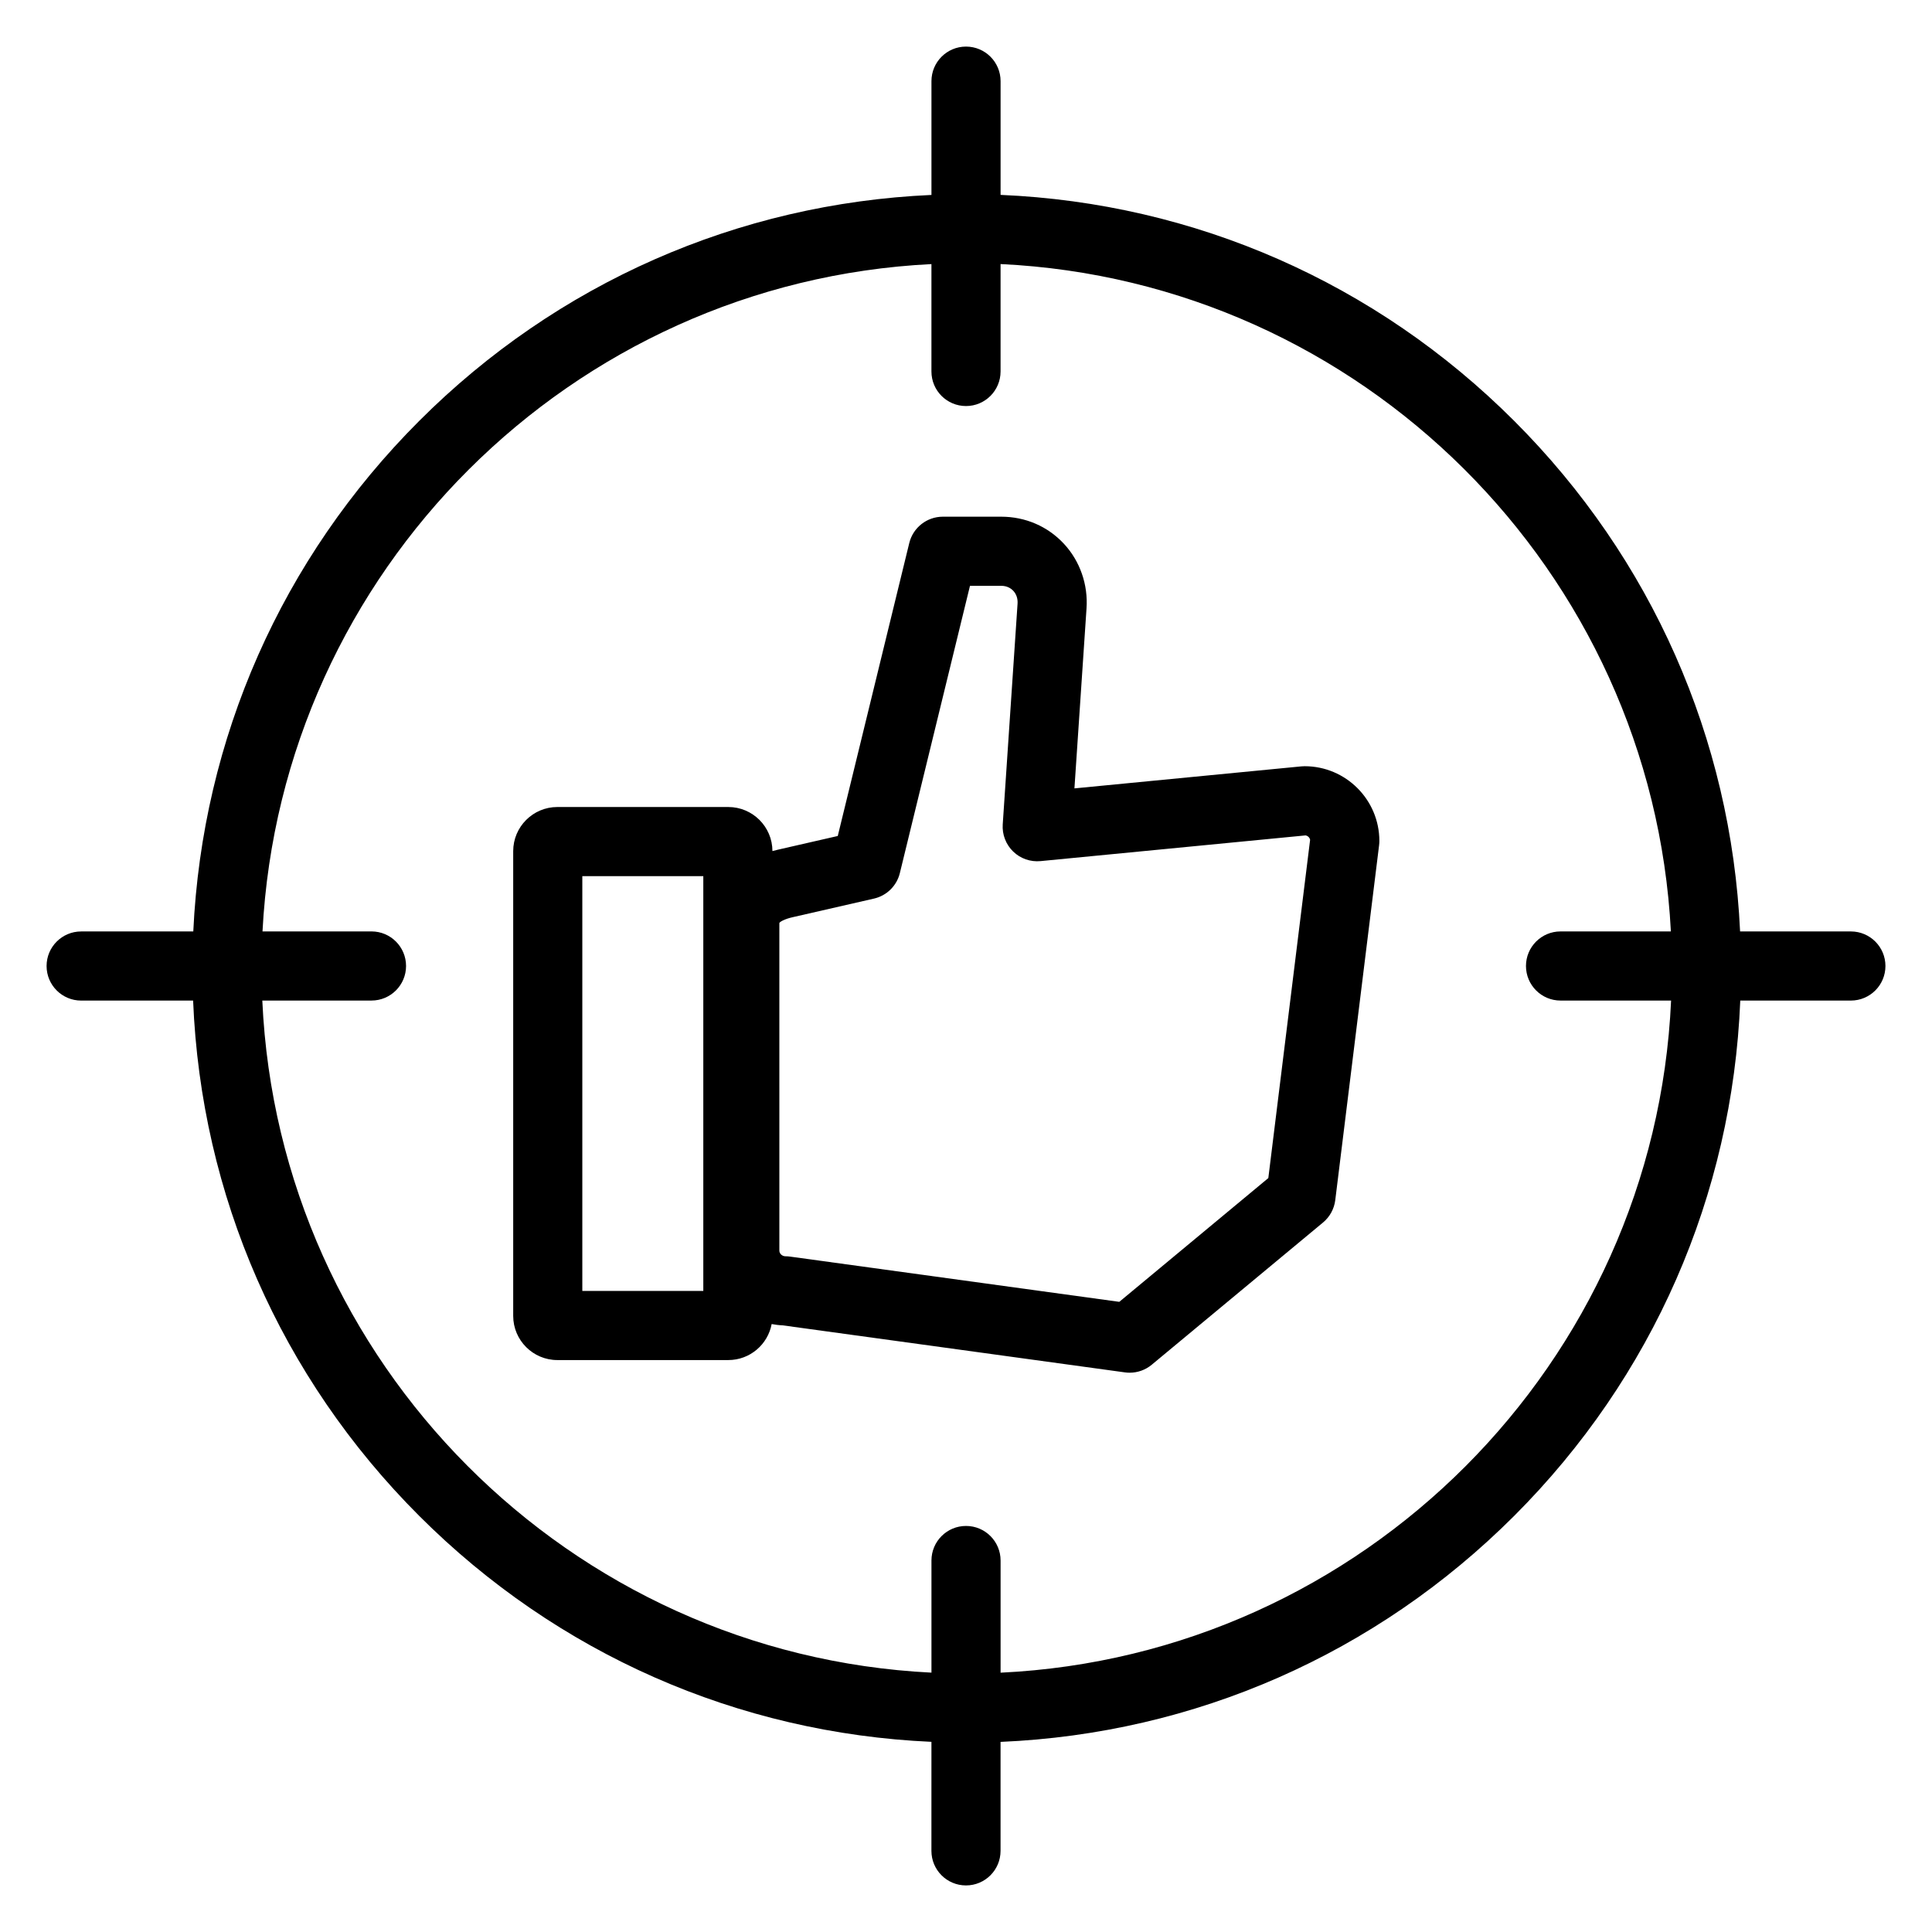
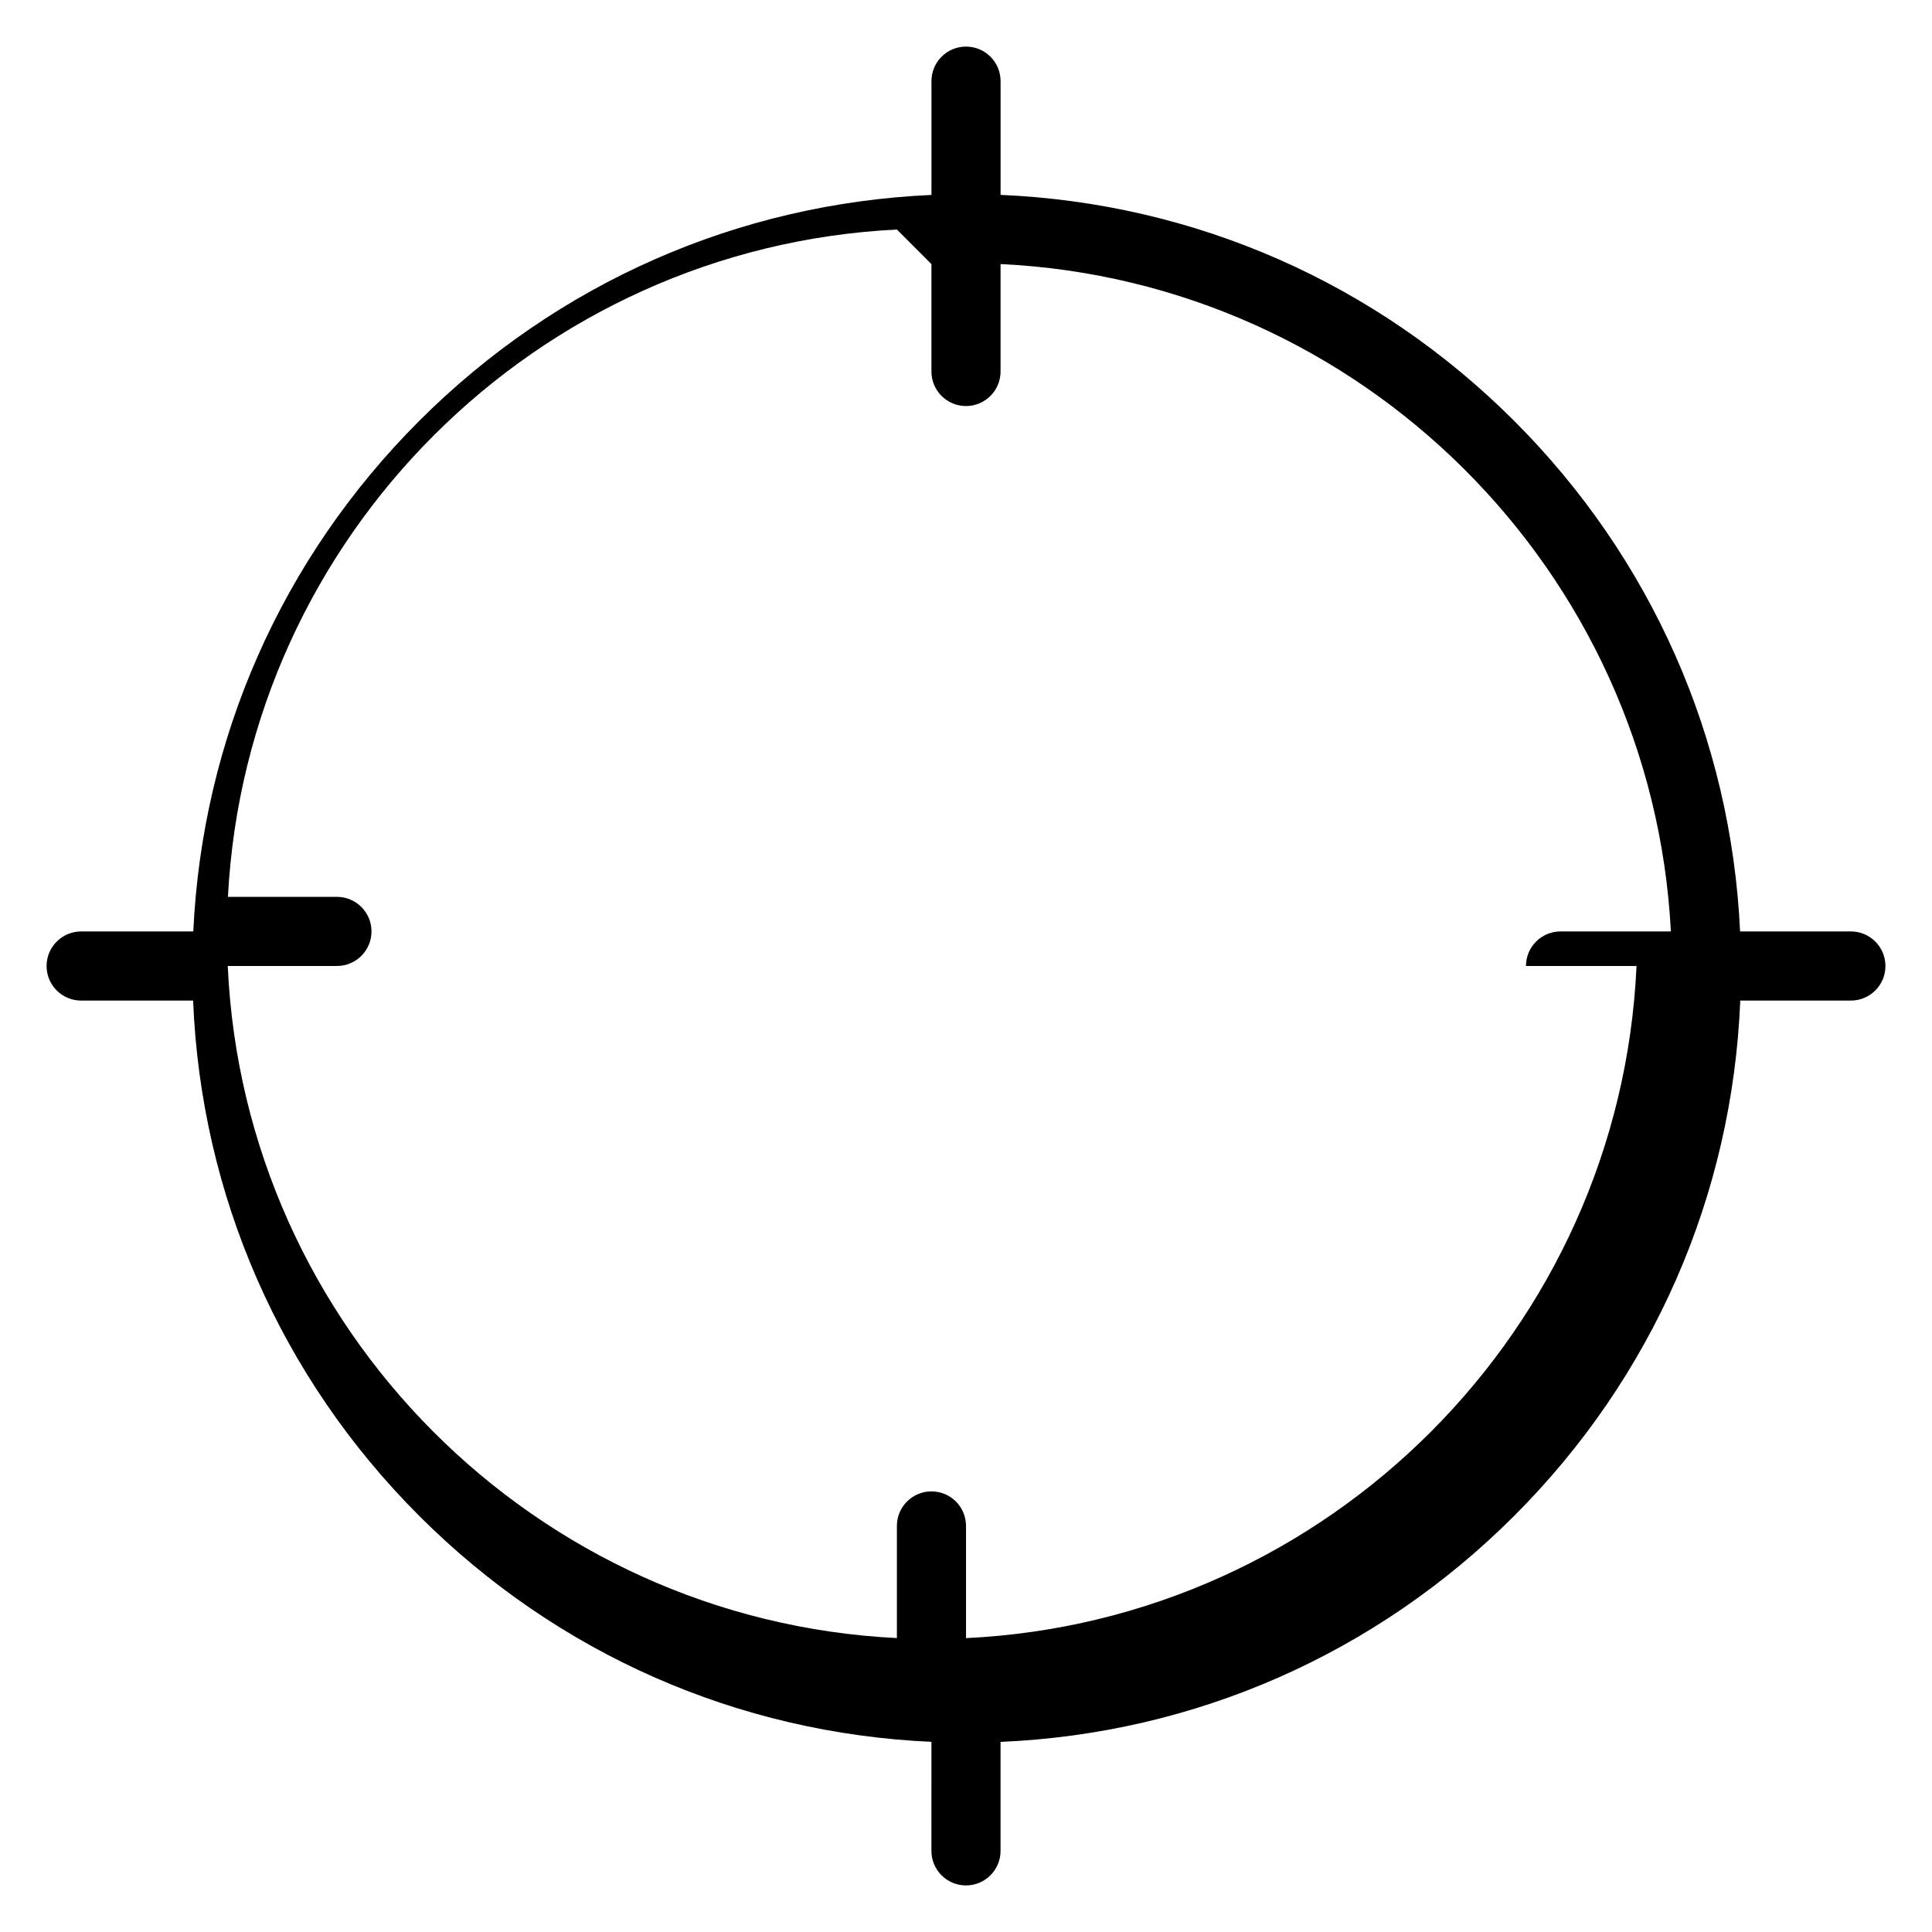
<svg xmlns="http://www.w3.org/2000/svg" fill="#000000" width="800px" height="800px" version="1.1" viewBox="144 144 512 512">
  <g>
-     <path d="m291.7 504.43h45.309c5.715 0 10.477-4.121 11.488-9.543 0.957 0.176 1.93 0.309 2.93 0.344l90.699 12.465c0.414 0.059 0.832 0.086 1.246 0.086 2.125 0 4.199-0.738 5.852-2.113l45.395-37.695c1.793-1.492 2.953-3.609 3.238-5.926l11.617-94.059c0.047-0.371 0.07-0.746 0.07-1.121 0-10.926-8.883-19.812-19.801-19.812-0.297 0-0.59 0.016-0.883 0.043l-60.125 5.832 3.199-47.641c0.457-6.344-1.727-12.605-5.988-17.184-4.305-4.629-10.211-7.176-16.629-7.176h-15.457c-4.223 0-7.898 2.887-8.898 6.988l-18.949 77.629-15.824 3.621c-0.508 0.109-0.996 0.246-1.488 0.375-0.016-6.445-5.254-11.676-11.695-11.676h-45.305c-6.449 0-11.699 5.246-11.699 11.695v123.17c0 6.449 5.25 11.699 11.699 11.699zm58.836-115.75v-0.039c0-0.273 1.273-1.082 3.652-1.602l21.426-4.902c3.379-0.773 6.035-3.391 6.856-6.758l18.586-76.133h8.266c1.629 0 2.648 0.727 3.219 1.336 0.82 0.879 1.219 2.082 1.121 3.434l-3.926 58.457c-0.18 2.684 0.828 5.312 2.758 7.188 1.93 1.875 4.586 2.805 7.266 2.543l70.227-6.812c0.602 0.102 1.082 0.566 1.207 1.168l-11.074 89.641-39.496 32.801-87.23-11.988c-0.414-0.059-0.828-0.086-1.246-0.086-0.859 0-1.609-0.695-1.609-1.492zm-52.215-12.488h32.062v109.92h-32.062z" />
-     <path d="m165.5 409.16h29.676c2.098 51.609 23.176 99.824 59.914 136.56 36.547 36.547 84.449 57.598 135.75 59.883l-0.004 28.895c0 5.059 4.102 9.16 9.16 9.16s9.16-4.102 9.16-9.16v-28.879c51.438-2.199 99.484-23.266 136.12-59.898 36.738-36.738 57.816-84.957 59.914-136.56h29.312c5.059 0 9.16-4.102 9.16-9.16s-4.102-9.16-9.16-9.16h-29.359c-2.387-51.133-23.43-98.863-59.867-135.3-36.633-36.633-84.676-57.695-136.11-59.895v-30.141c0-5.059-4.102-9.16-9.16-9.16s-9.16 4.102-9.16 9.16v30.156c-51.301 2.285-99.207 23.34-135.75 59.883-36.441 36.438-57.484 84.168-59.871 135.3h-29.719c-5.059 0-9.16 4.102-9.16 9.16s4.102 9.16 9.16 9.16zm225.34-195.17v28.457c0 5.059 4.102 9.16 9.16 9.16s9.16-4.102 9.16-9.16v-28.469c95.641 4.547 172.68 81.324 177.64 176.86h-29.242c-5.059 0-9.16 4.102-9.16 9.16s4.102 9.16 9.16 9.16h29.297c-4.34 96.117-81.633 173.55-177.69 178.12v-29.727c0-5.059-4.102-9.16-9.16-9.16s-9.16 4.102-9.16 9.16v29.715c-95.895-4.746-172.99-82.113-177.33-178.11h28.934c5.059 0 9.16-4.102 9.16-9.16s-4.102-9.16-9.16-9.16h-28.883c4.949-95.418 81.801-172.12 177.28-176.85z" />
+     <path d="m165.5 409.16h29.676c2.098 51.609 23.176 99.824 59.914 136.56 36.547 36.547 84.449 57.598 135.75 59.883l-0.004 28.895c0 5.059 4.102 9.16 9.16 9.16s9.16-4.102 9.16-9.16v-28.879c51.438-2.199 99.484-23.266 136.12-59.898 36.738-36.738 57.816-84.957 59.914-136.56h29.312c5.059 0 9.16-4.102 9.16-9.16s-4.102-9.16-9.16-9.16h-29.359c-2.387-51.133-23.43-98.863-59.867-135.3-36.633-36.633-84.676-57.695-136.11-59.895v-30.141c0-5.059-4.102-9.16-9.16-9.16s-9.16 4.102-9.16 9.16v30.156c-51.301 2.285-99.207 23.34-135.75 59.883-36.441 36.438-57.484 84.168-59.871 135.3h-29.719c-5.059 0-9.16 4.102-9.16 9.16s4.102 9.16 9.16 9.16zm225.34-195.17v28.457c0 5.059 4.102 9.16 9.16 9.16s9.16-4.102 9.16-9.16v-28.469c95.641 4.547 172.68 81.324 177.64 176.86h-29.242c-5.059 0-9.16 4.102-9.16 9.16h29.297c-4.34 96.117-81.633 173.55-177.69 178.12v-29.727c0-5.059-4.102-9.16-9.16-9.16s-9.16 4.102-9.16 9.16v29.715c-95.895-4.746-172.99-82.113-177.33-178.11h28.934c5.059 0 9.16-4.102 9.16-9.16s-4.102-9.16-9.16-9.16h-28.883c4.949-95.418 81.801-172.12 177.28-176.85z" />
  </g>
</svg>